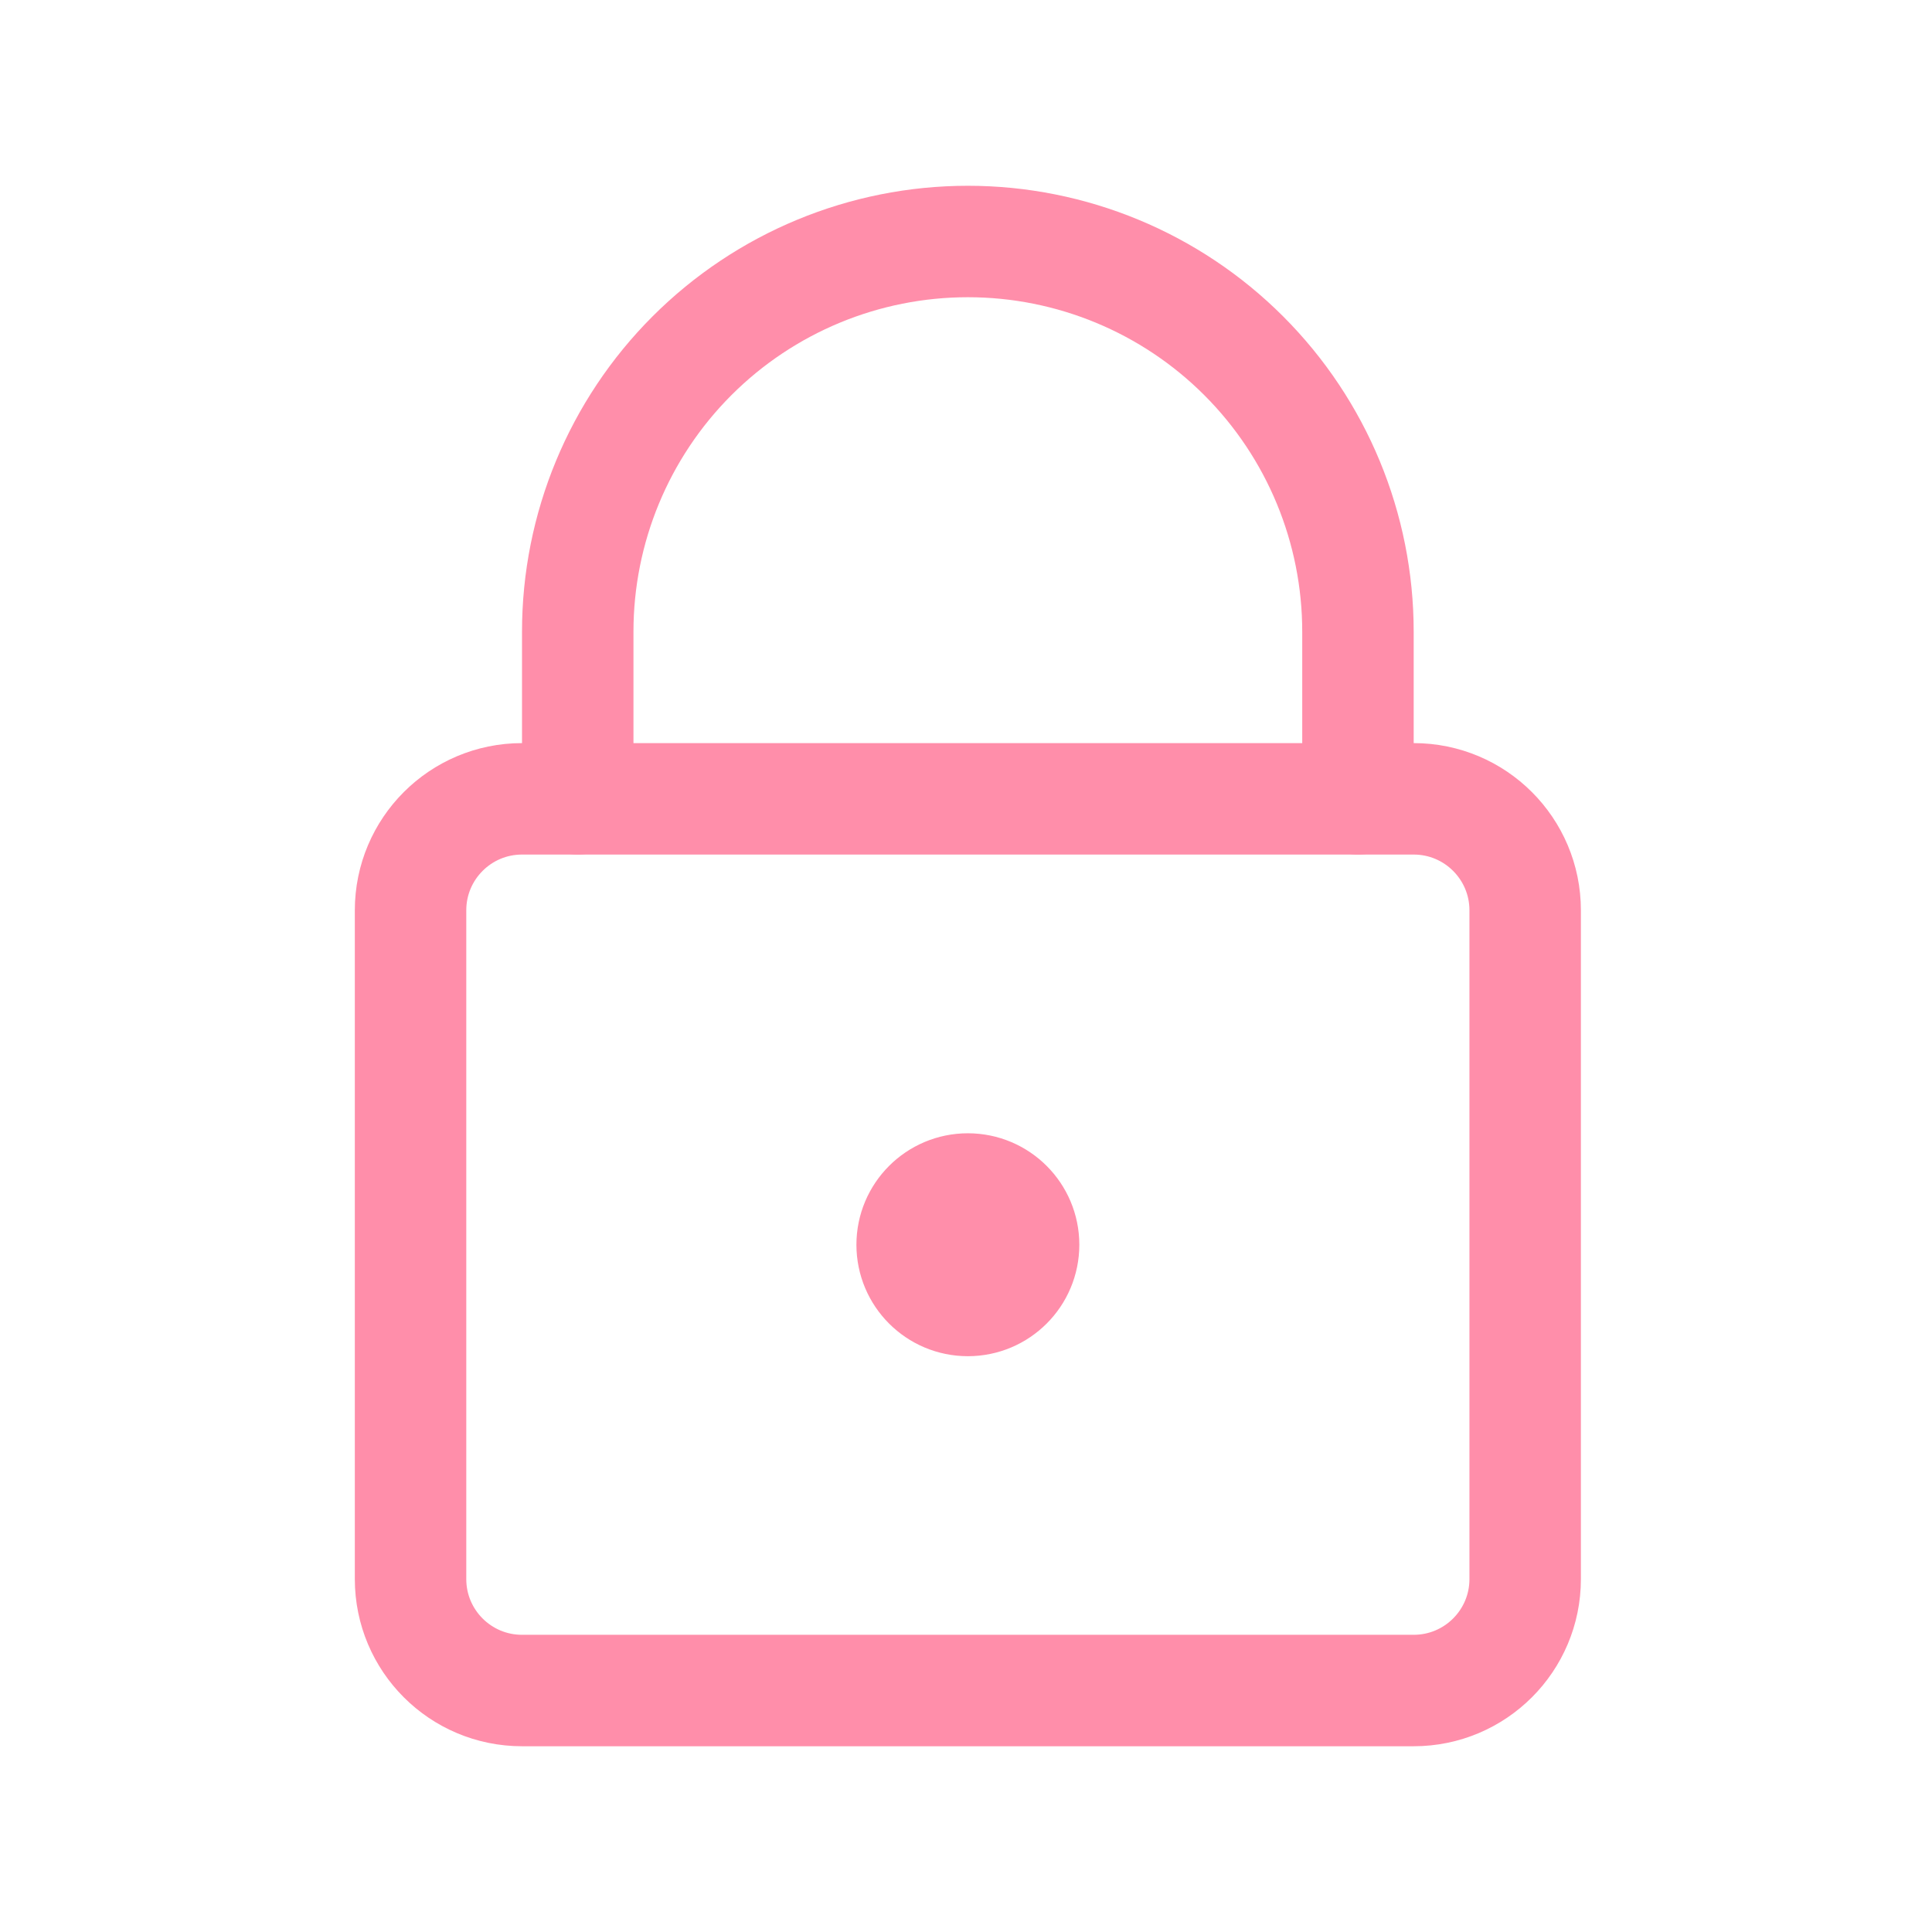
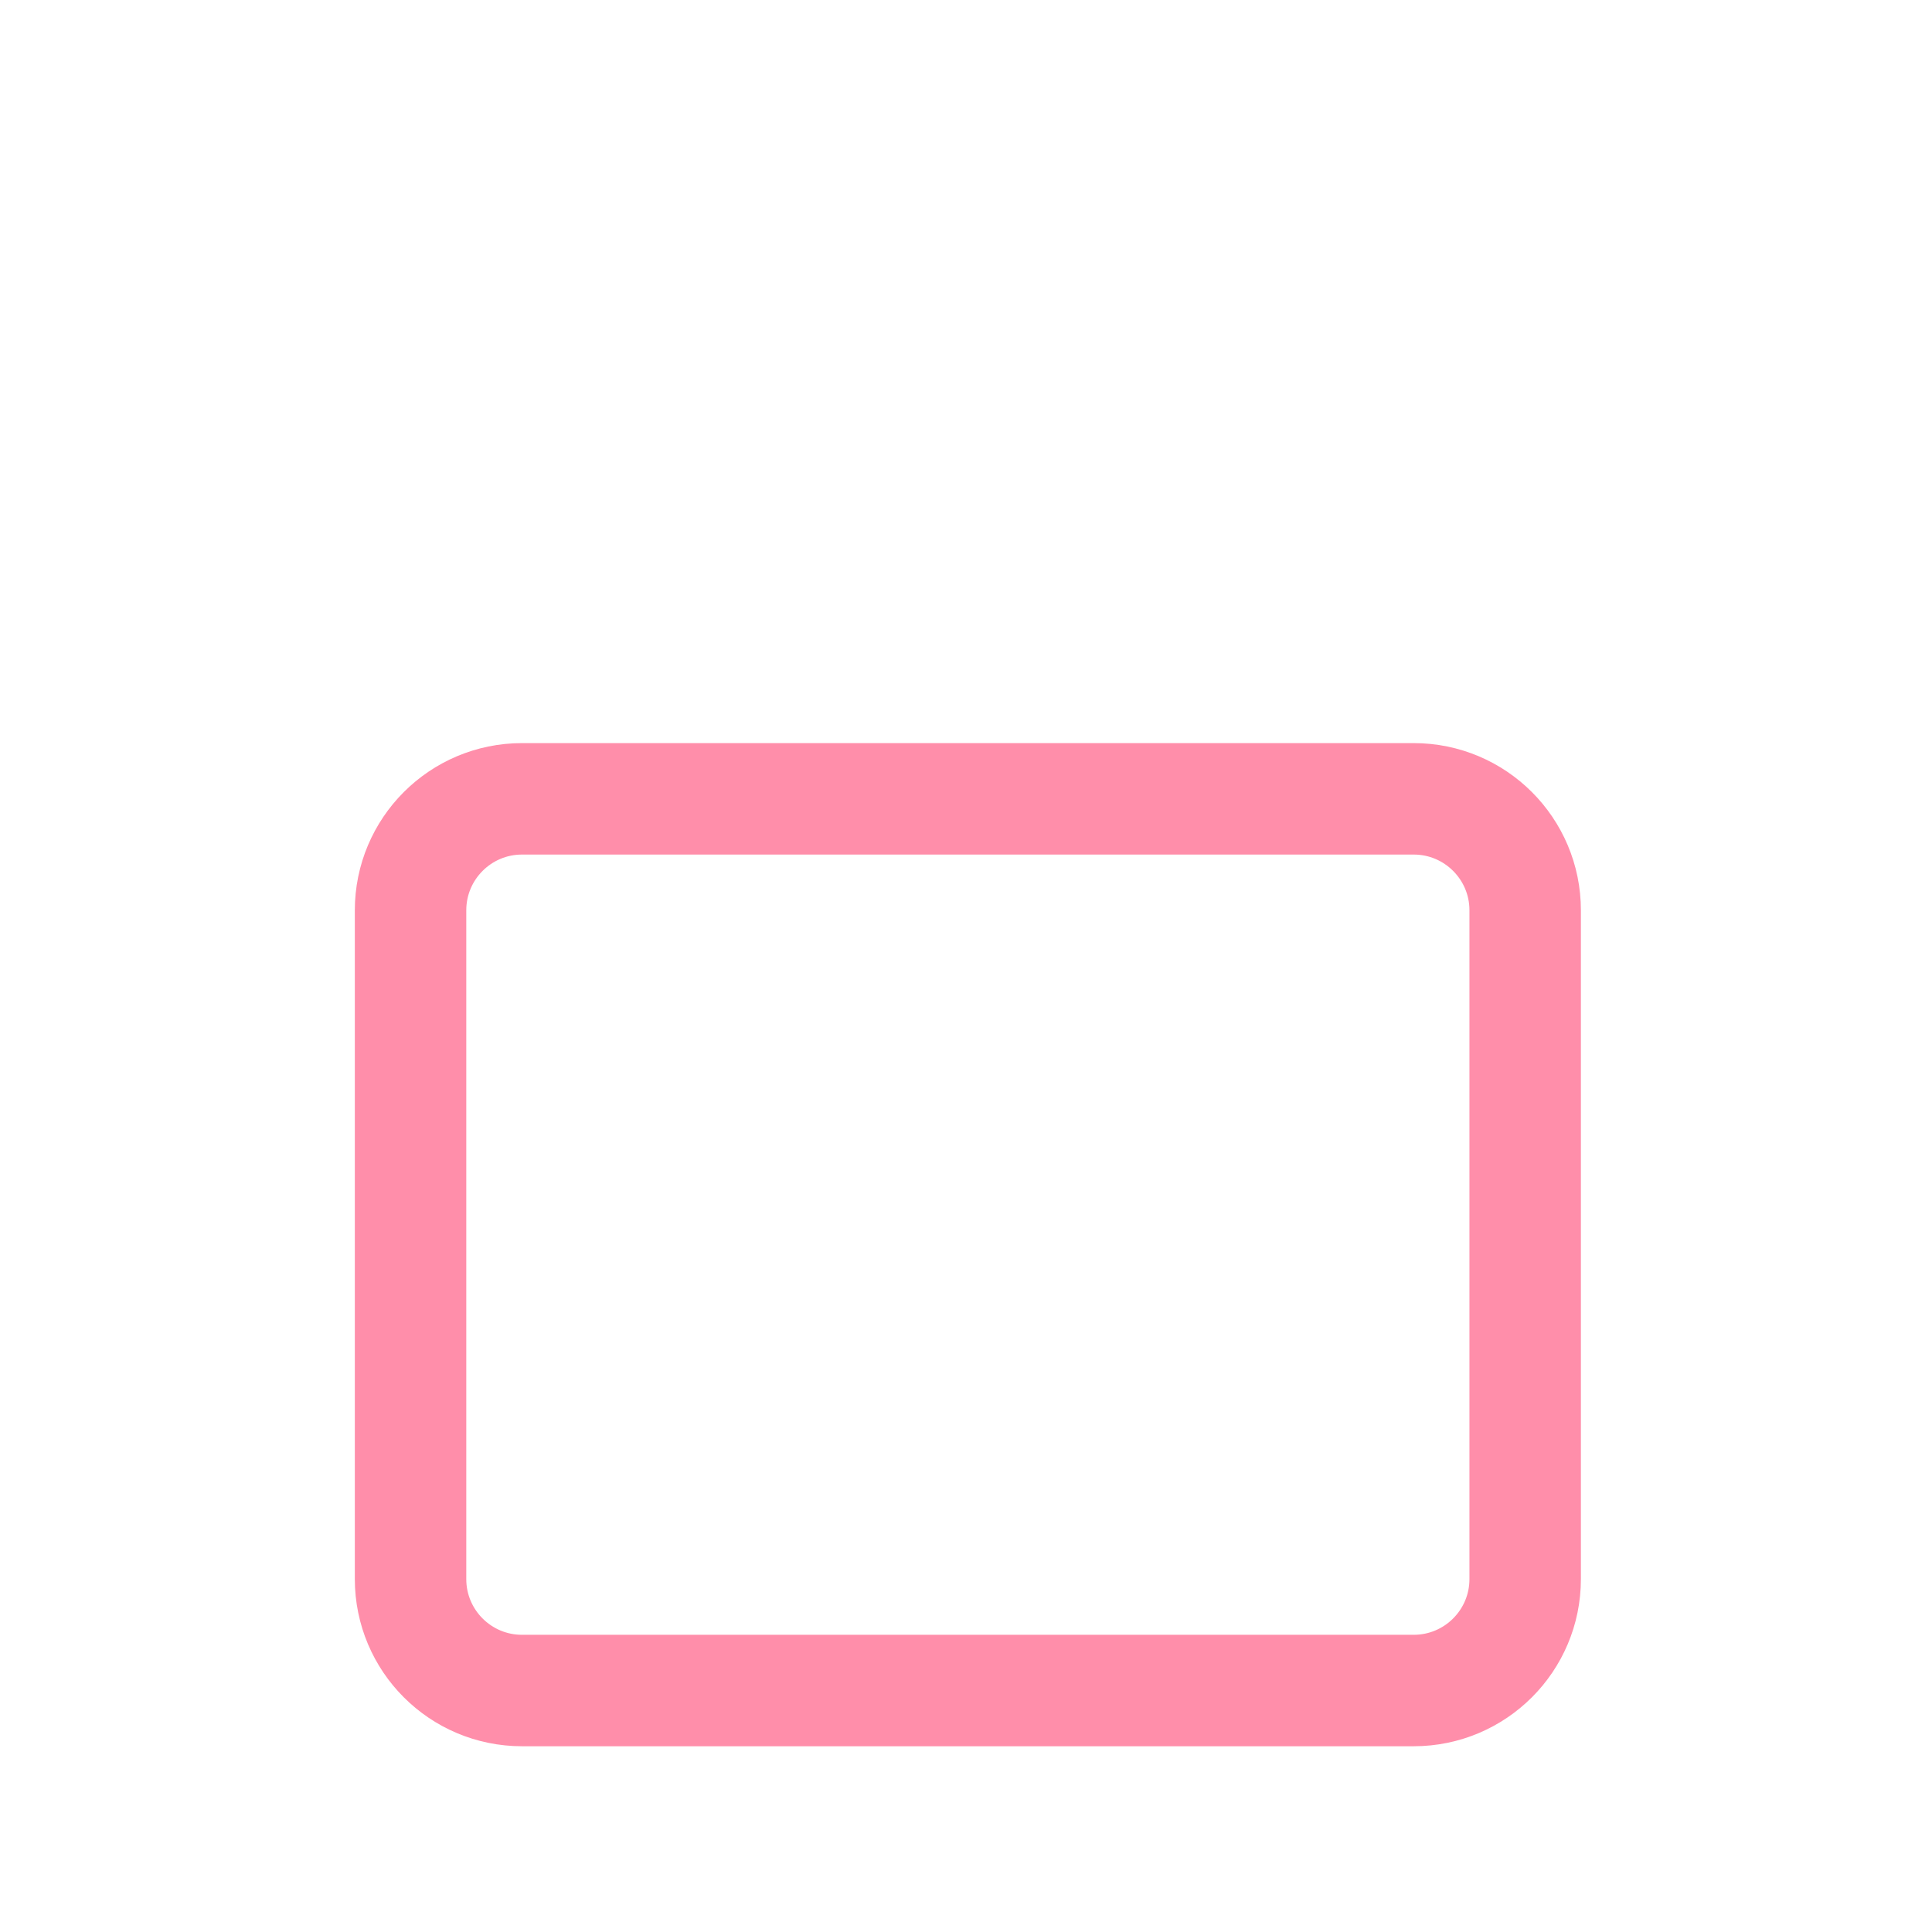
<svg xmlns="http://www.w3.org/2000/svg" width="80" height="80" viewBox="0 0 80 80" fill="none">
  <path d="M58.538 33.078H21.615C19.066 33.078 17 35.145 17 37.694V65.386C17 67.935 19.066 70.001 21.615 70.001H58.538C61.087 70.001 63.154 67.935 63.154 65.386V37.694C63.154 35.145 61.087 33.078 58.538 33.078Z" stroke="#FF8EAA" stroke-width="4.615" stroke-linecap="round" stroke-linejoin="round" />
-   <path d="M56.23 33.077V26.154C56.23 21.87 54.529 17.761 51.499 14.731C48.47 11.702 44.361 10 40.077 10C35.792 10 31.684 11.702 28.654 14.731C25.625 17.761 23.923 21.87 23.923 26.154V33.077" stroke="#FF8EAA" stroke-width="4.615" stroke-linecap="round" stroke-linejoin="round" />
-   <path d="M40.077 53.85C41.352 53.85 42.385 52.817 42.385 51.542C42.385 50.268 41.352 49.234 40.077 49.234C38.803 49.234 37.77 50.268 37.77 51.542C37.77 52.817 38.803 53.85 40.077 53.85Z" stroke="#FF8EAA" stroke-width="4.615" stroke-linecap="round" stroke-linejoin="round" />
</svg>